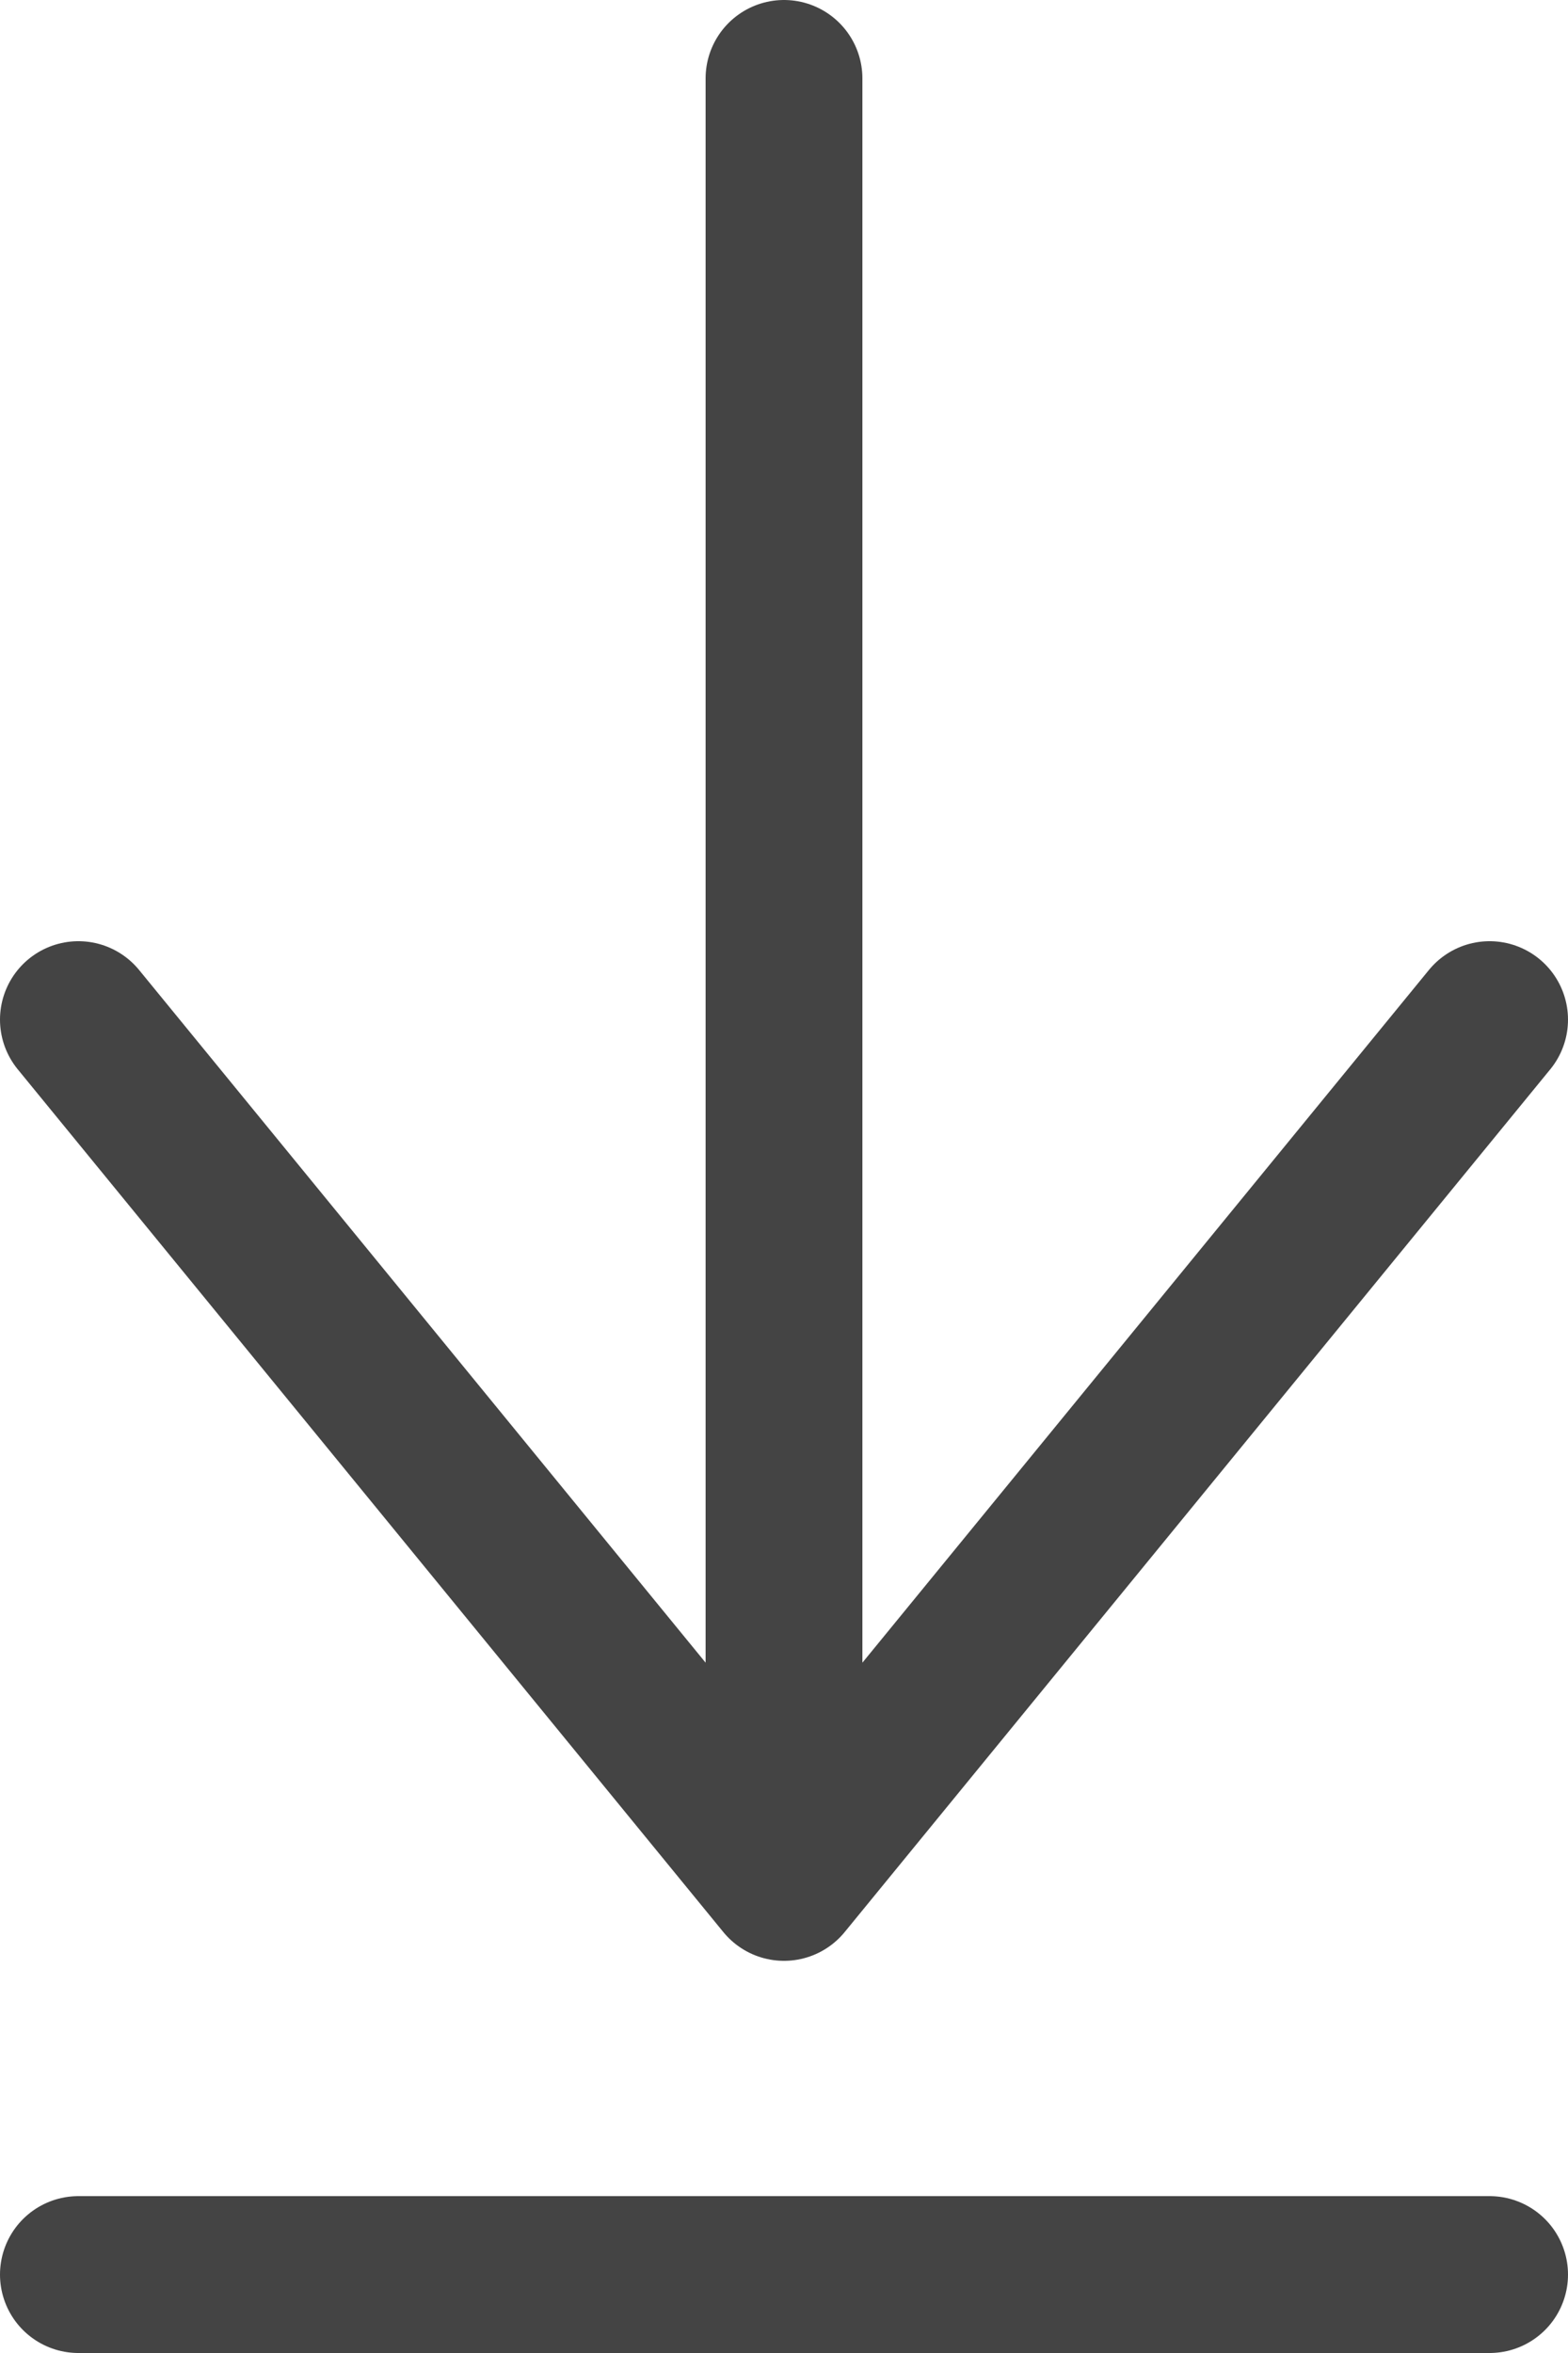
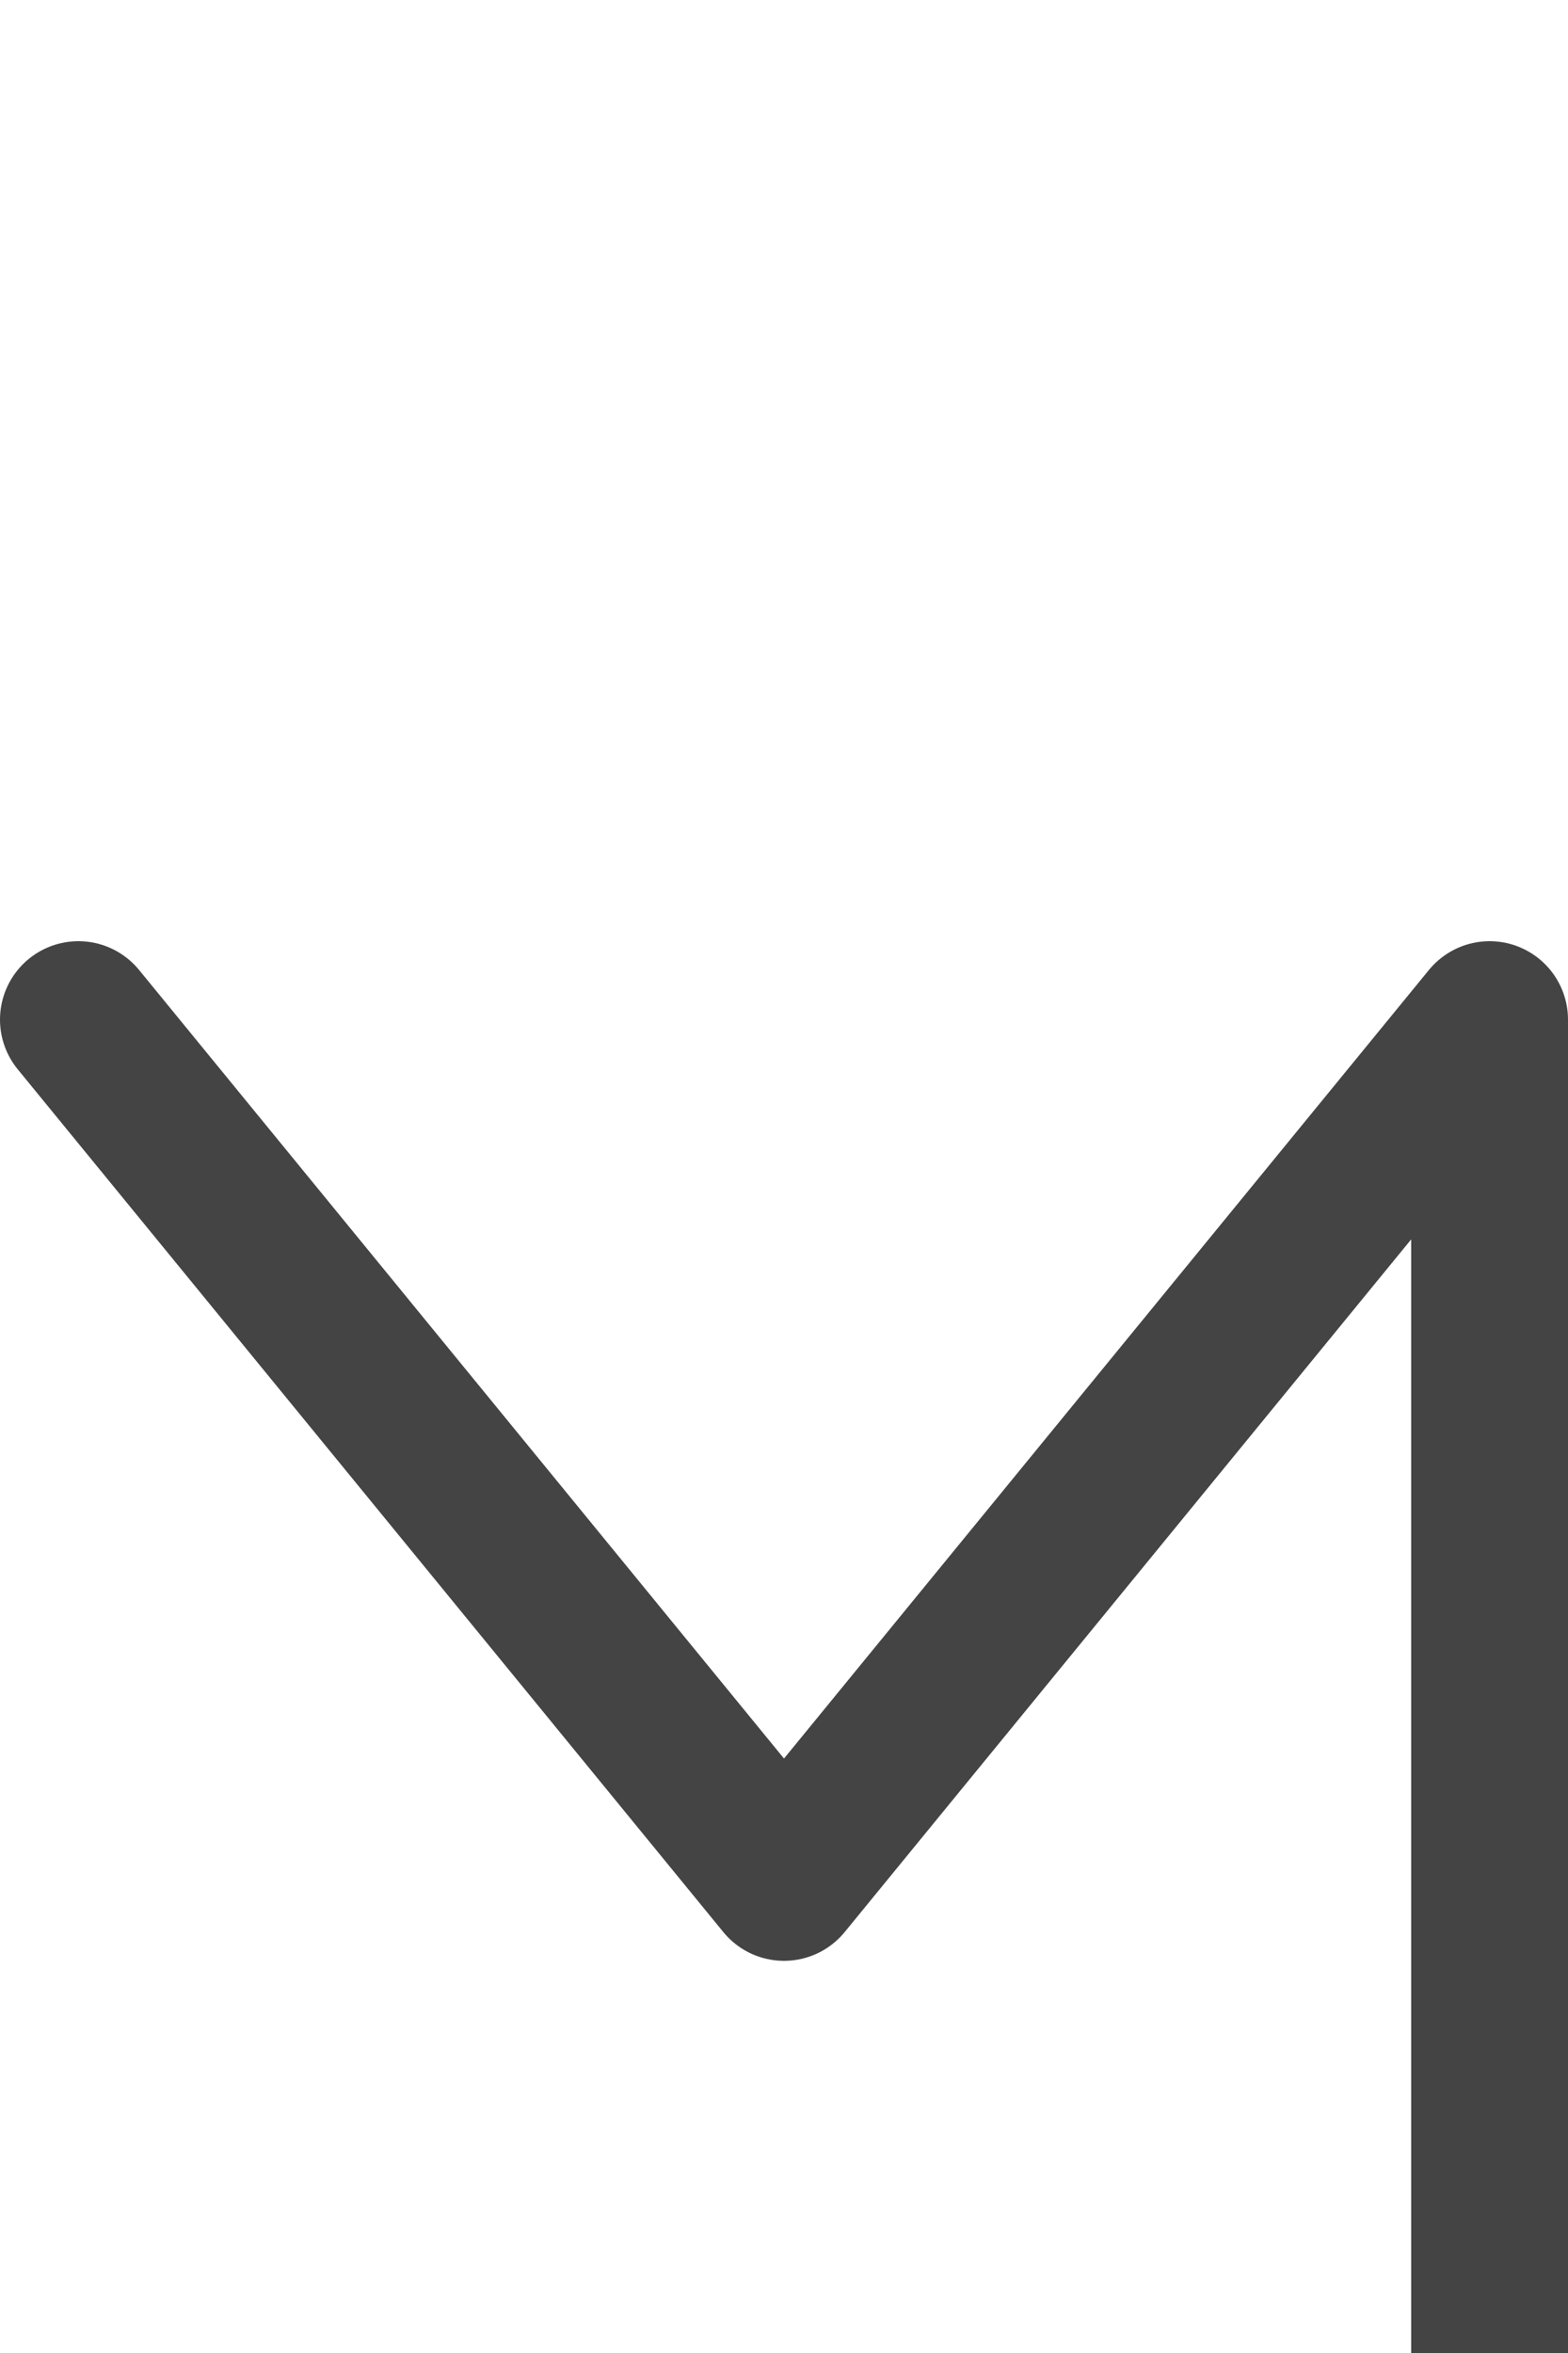
<svg xmlns="http://www.w3.org/2000/svg" xml:space="preserve" viewBox="0 0 20 30" version="1.0" shape-rendering="geometricPrecision">
-   <path fill="none" stroke="#444" stroke-width="2" stroke-linecap="round" stroke-linejoin="round" d="M1 13 l9 11 9 -11m-9-12l0 22m-9 6l18 0" />
+   <path fill="none" stroke="#444" stroke-width="2" stroke-linecap="round" stroke-linejoin="round" d="M1 13 l9 11 9 -11l0 22m-9 6l18 0" />
</svg>